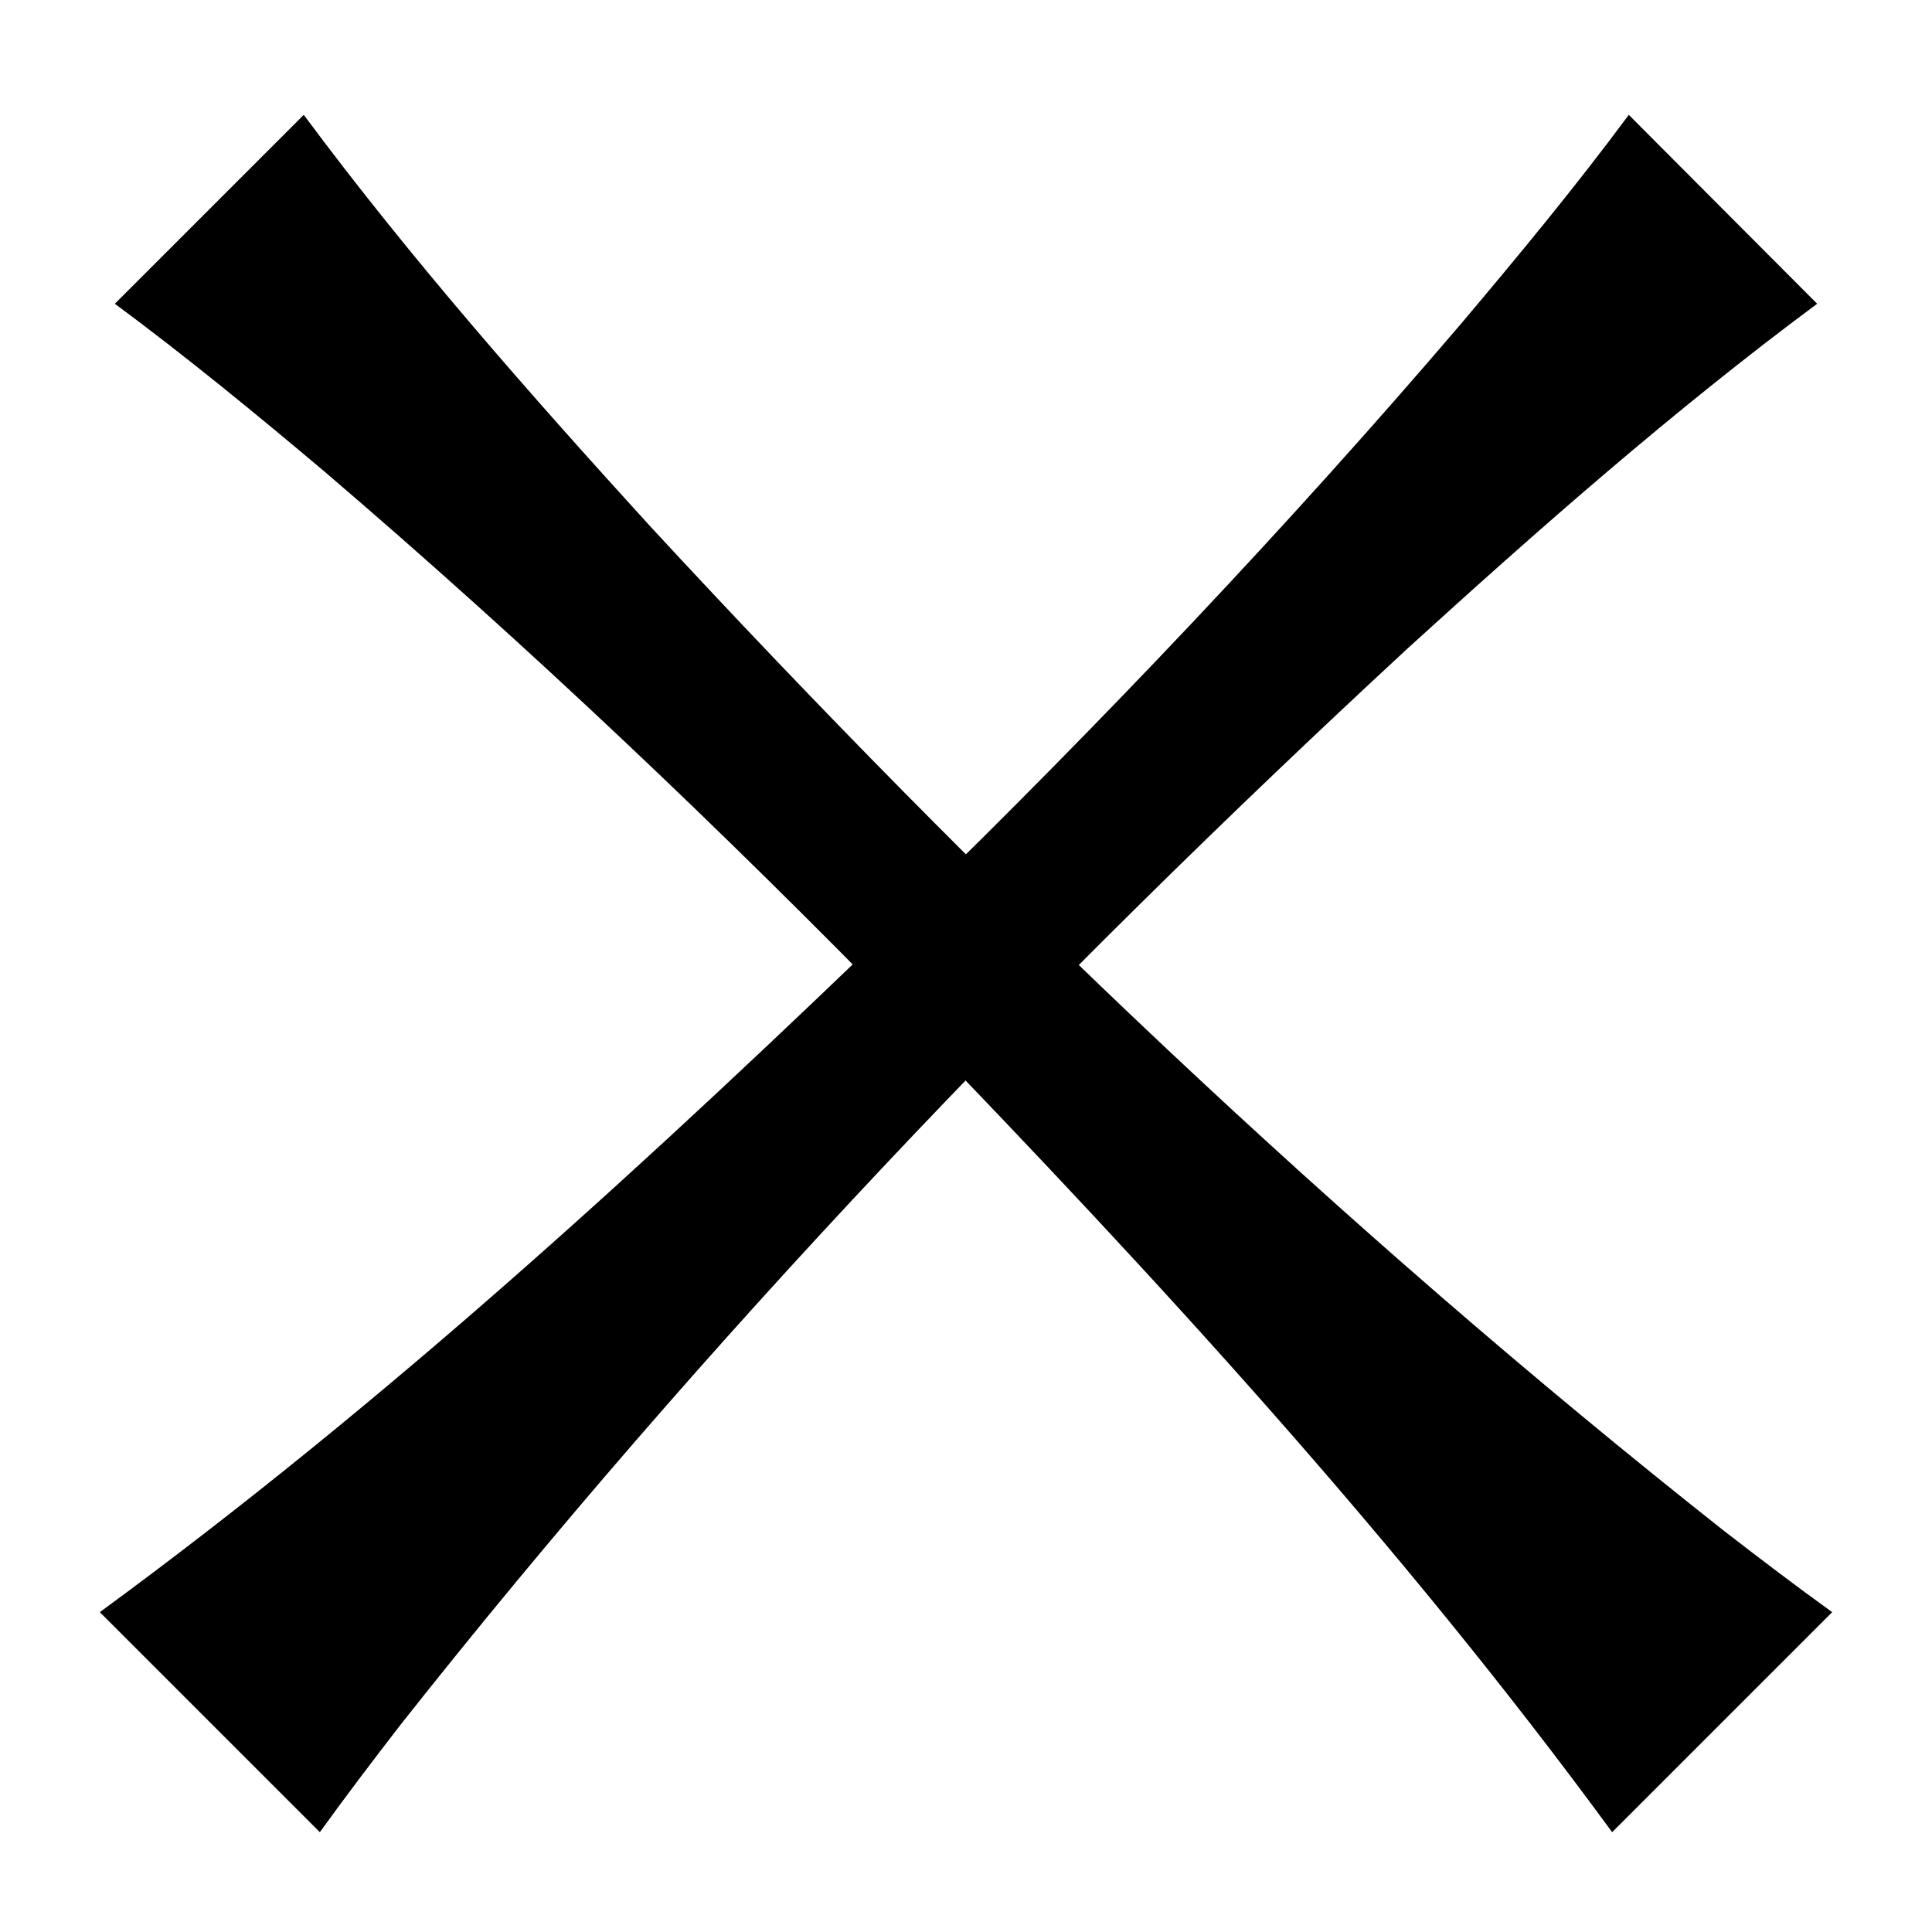
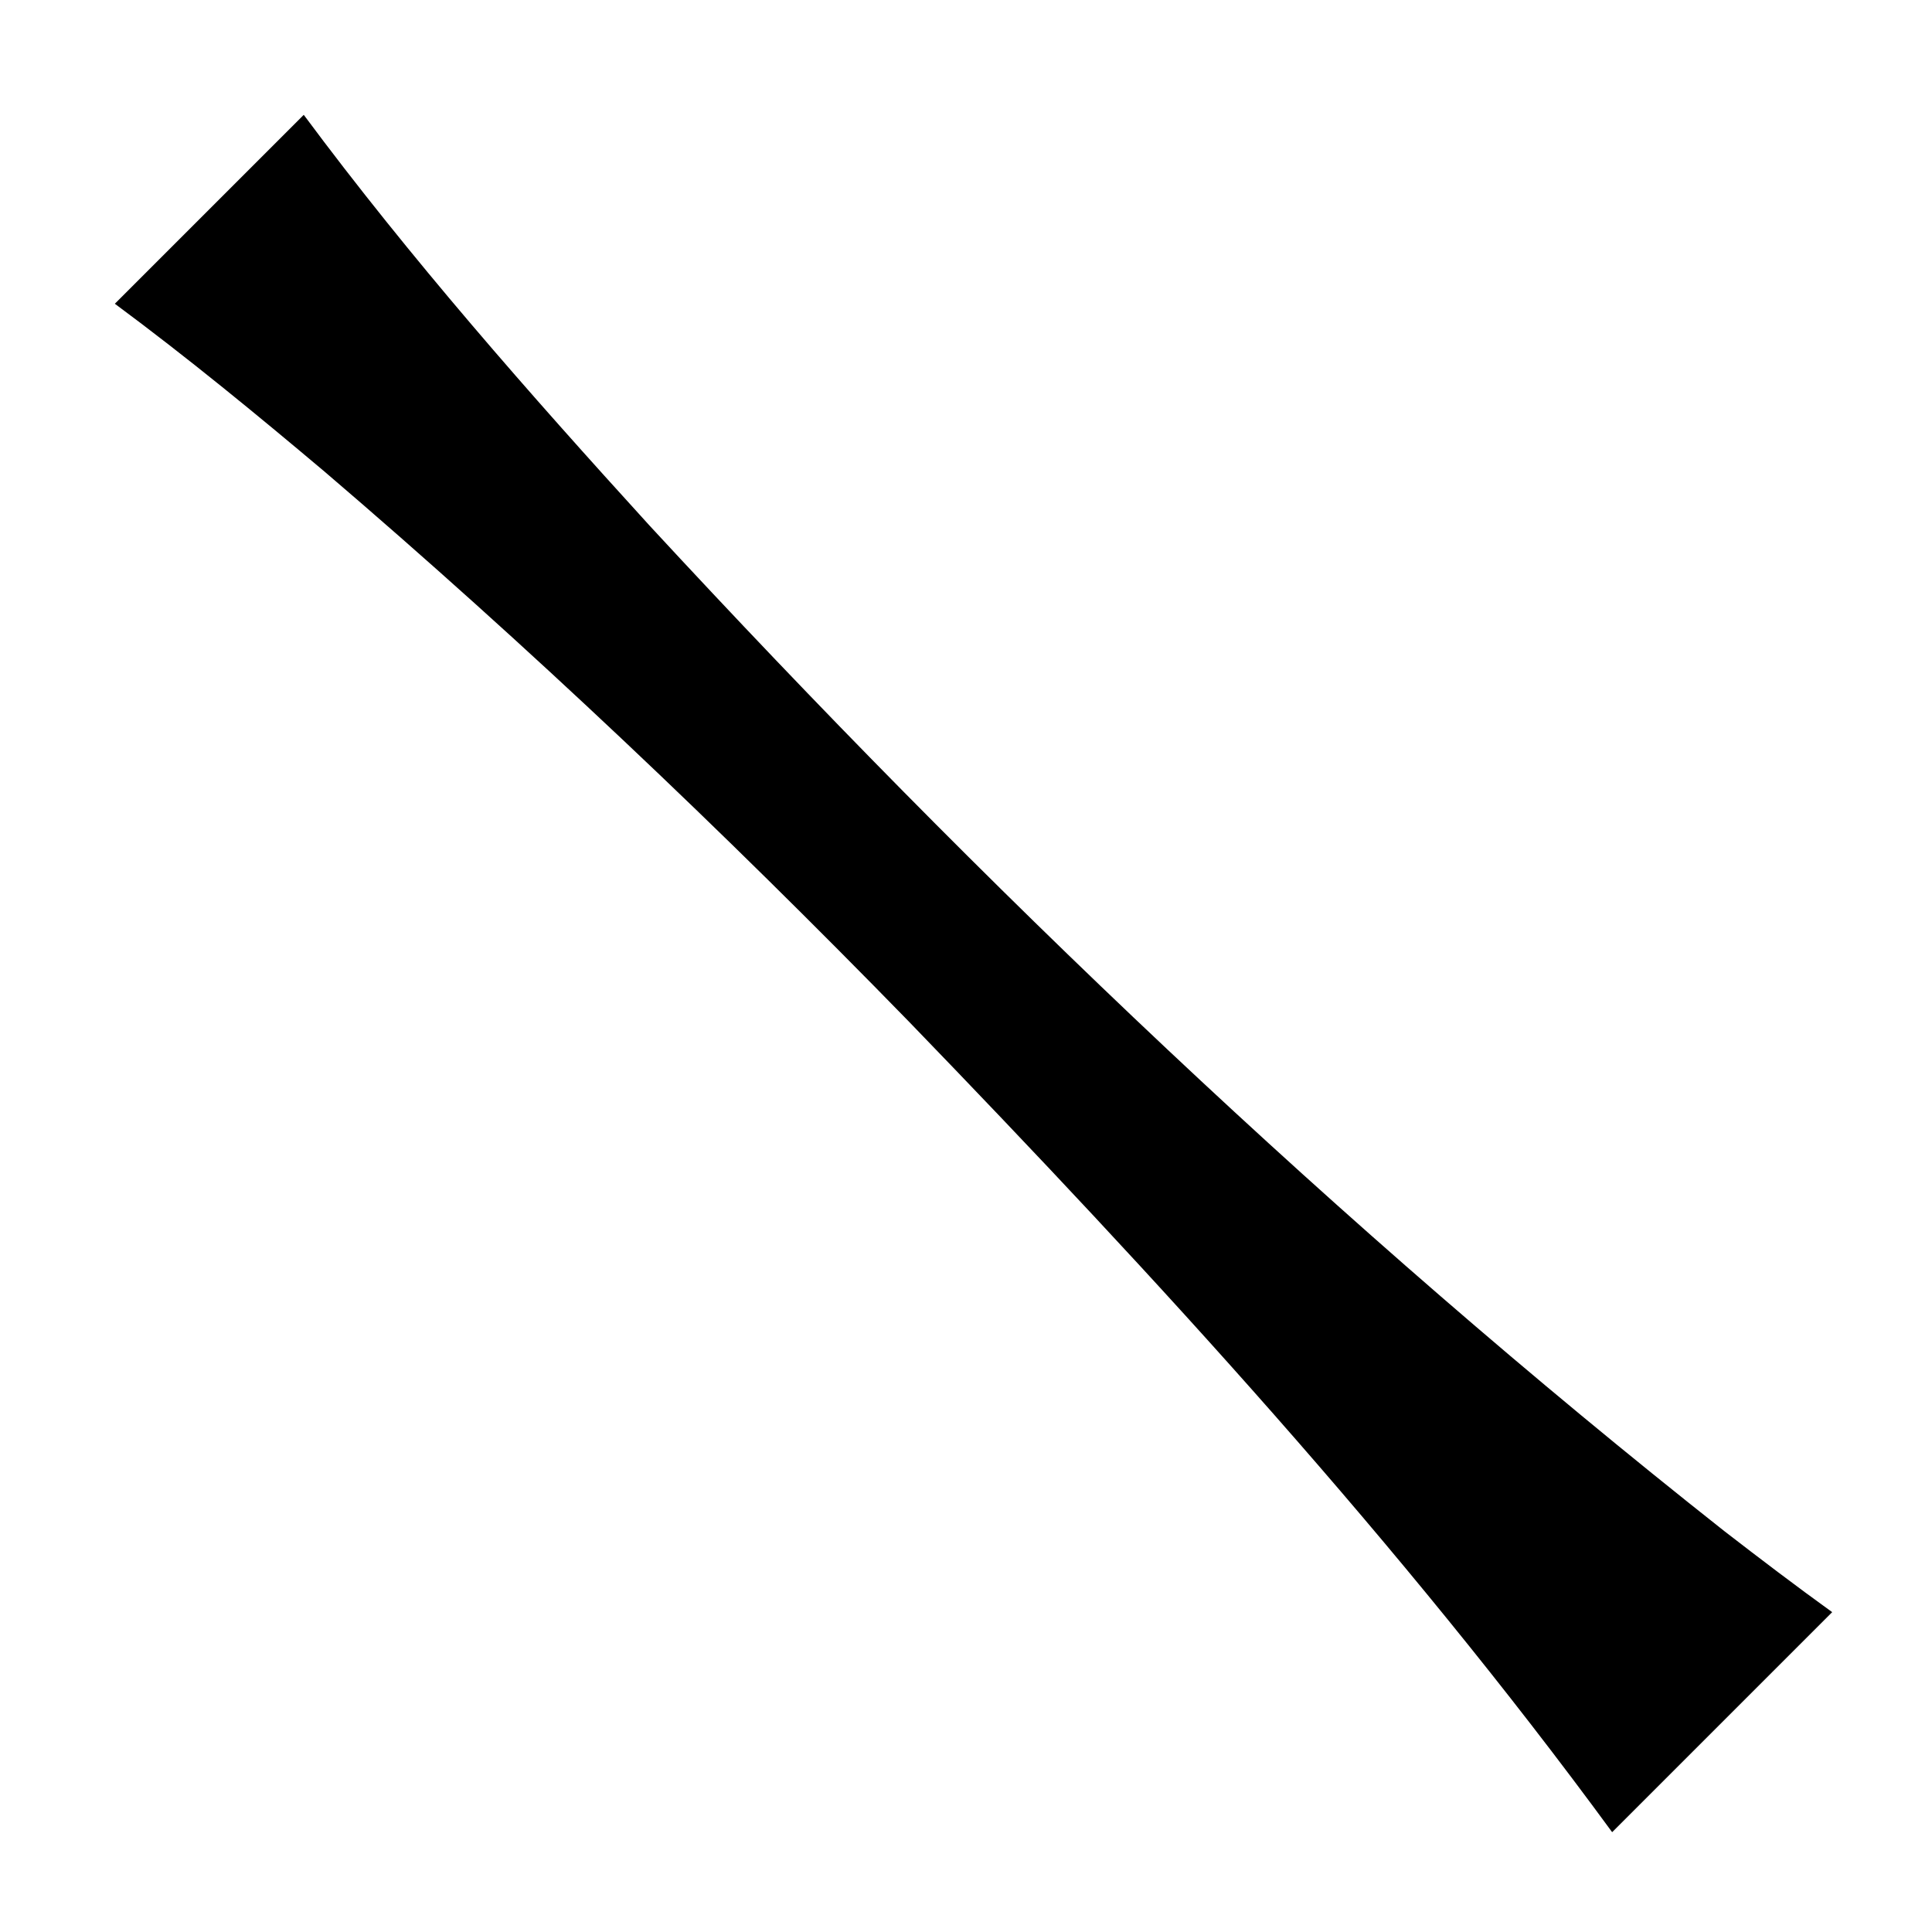
<svg xmlns="http://www.w3.org/2000/svg" version="1.1" id="a" x="0px" y="0px" viewBox="0 0 360 360" style="enable-background:new 0 0 360 360;" xml:space="preserve">
  <path d="M56.6,21.4c19.9,26.8,42,51.9,64.4,76.5c62.1,67.2,128.4,130.6,200.3,187.4c6.6,5.1,13.3,10.2,20.1,15.1l-41,41  c-39.4-53.8-84.7-103.1-131-151c-34.8-35.7-71-70.1-108.9-102.5C47.8,77.2,34.9,66.6,21.4,56.6L56.6,21.4L56.6,21.4L56.6,21.4z" />
-   <path d="M338.6,56.6c-26.8,19.9-51.9,42-76.5,64.4c-67.1,62.1-130.6,128.4-187.4,200.3c-5.1,6.6-10.2,13.3-15.1,20.1l-41-41  c53.8-39.4,103.1-84.7,151-131c35.7-34.8,70.1-71,102.5-108.9c10.8-12.8,21.4-25.6,31.4-39.1L338.6,56.6L338.6,56.6L338.6,56.6z" />
</svg>